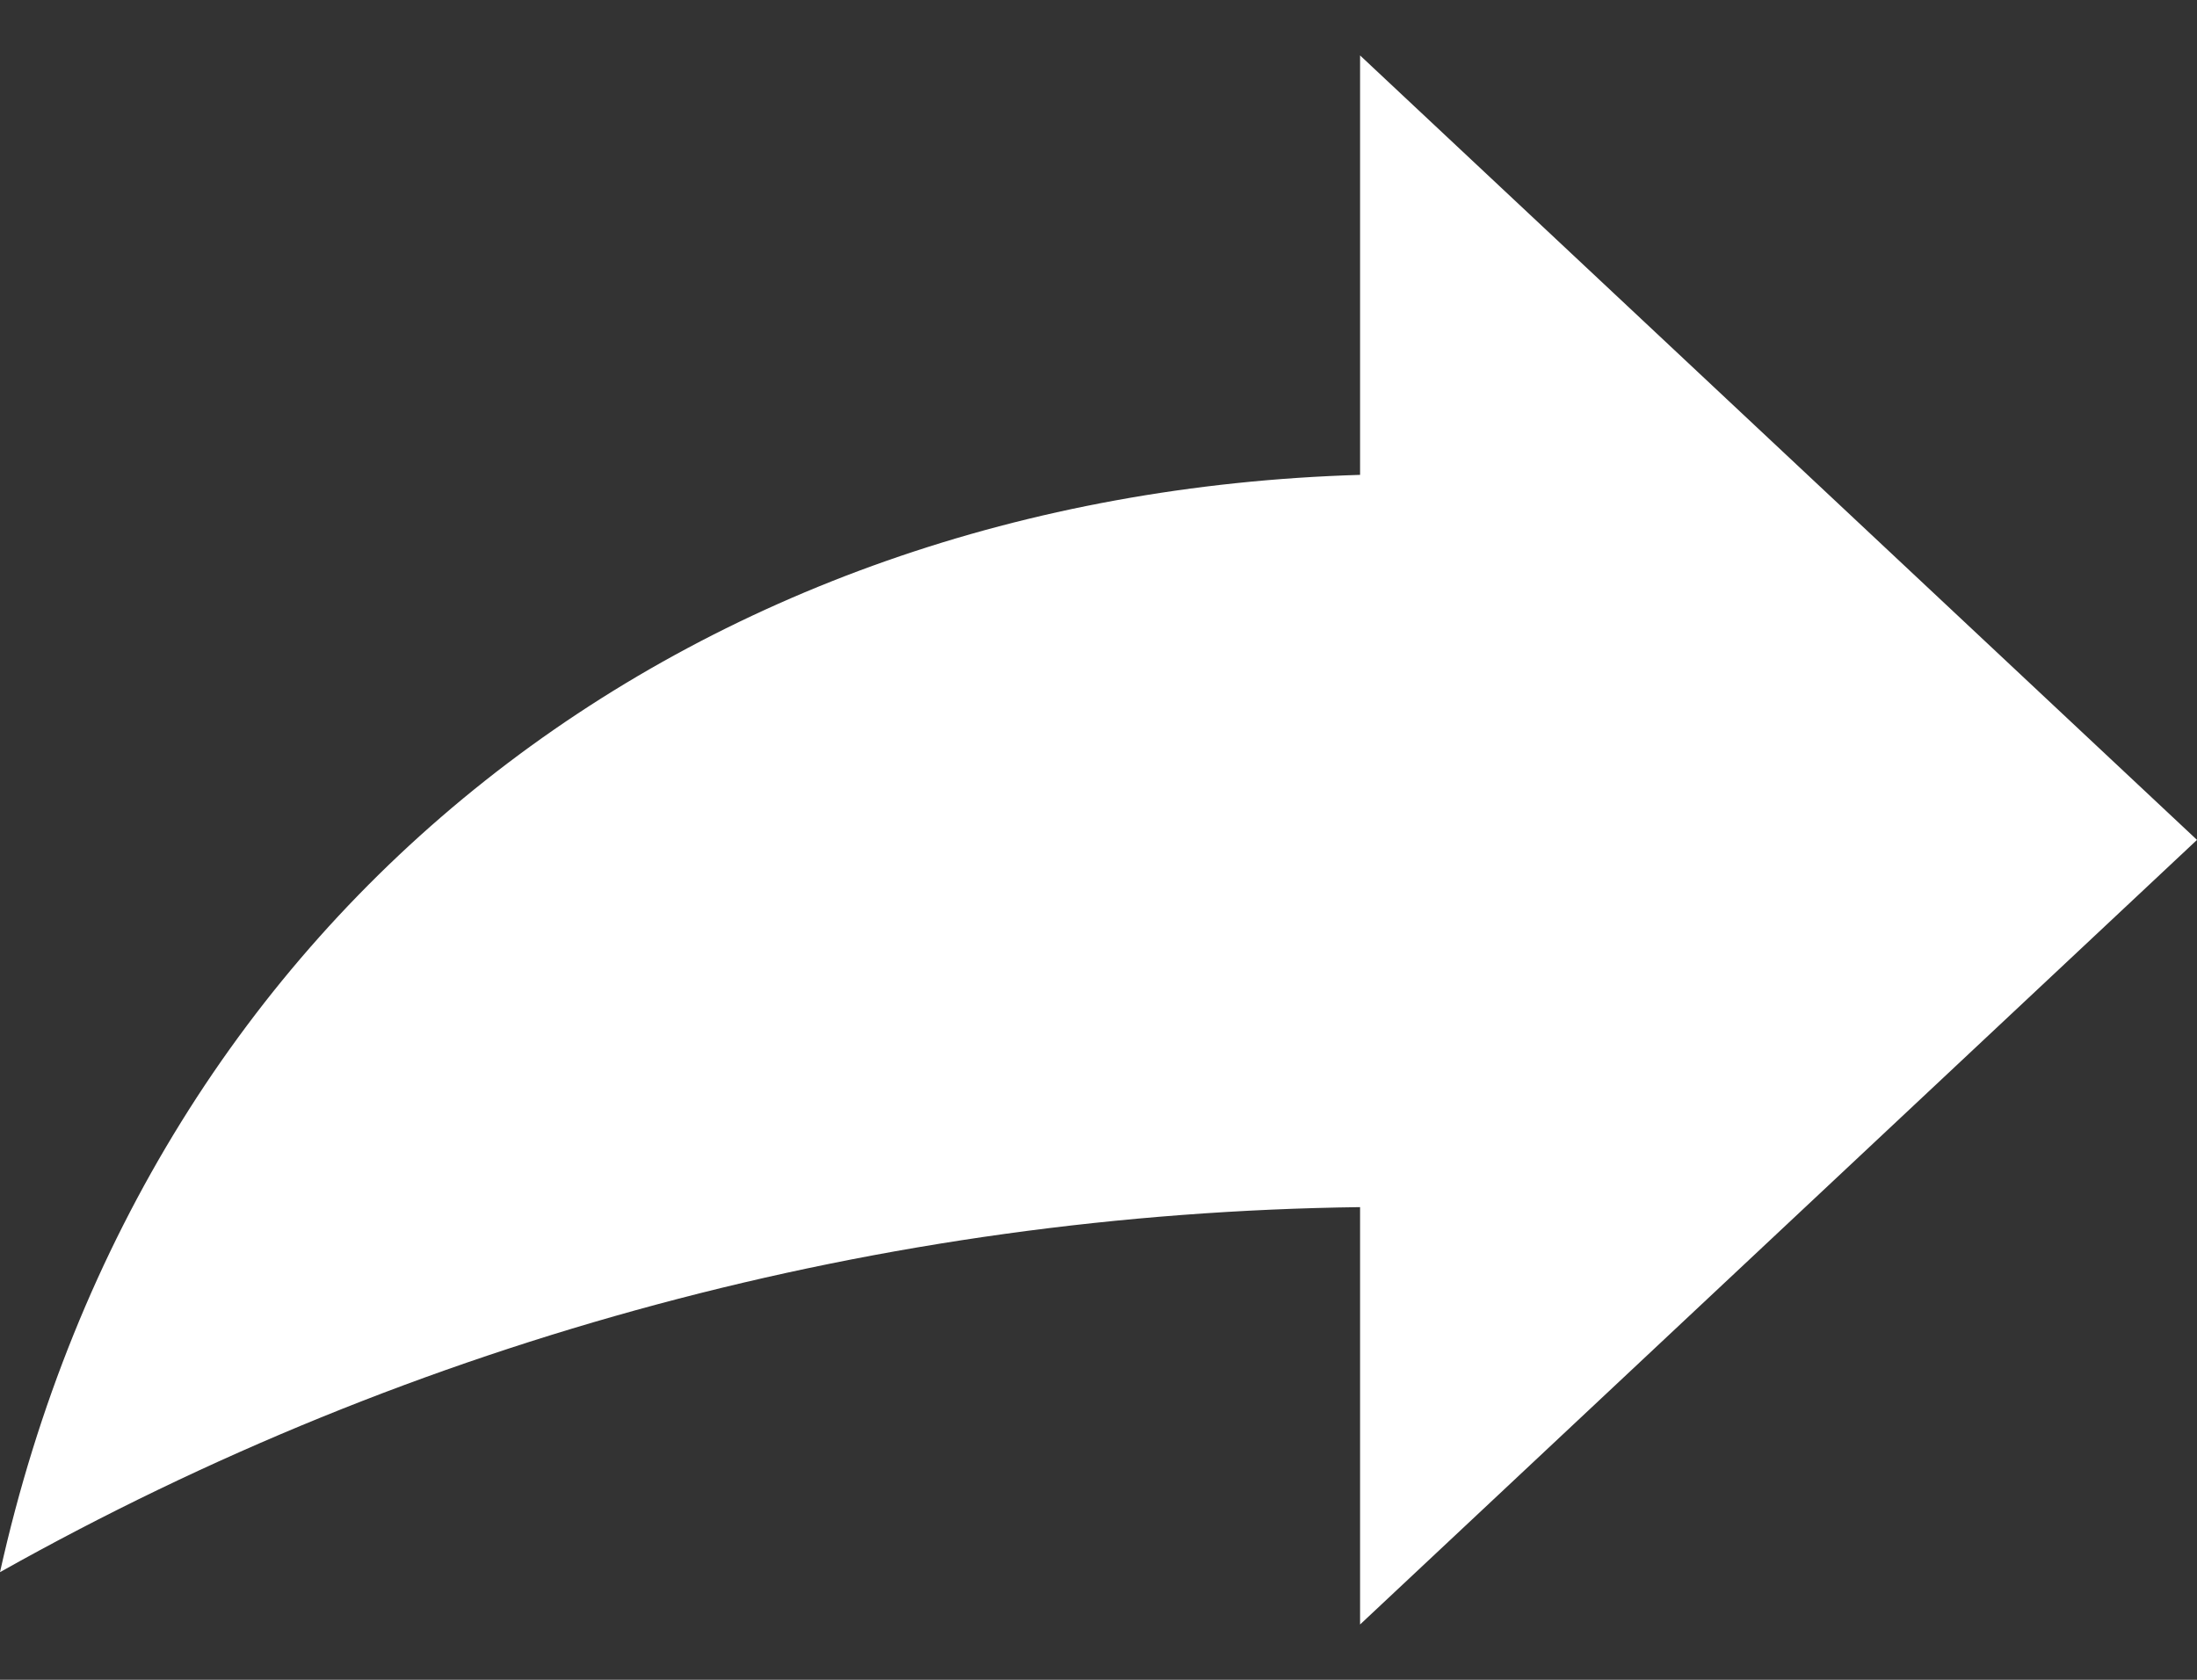
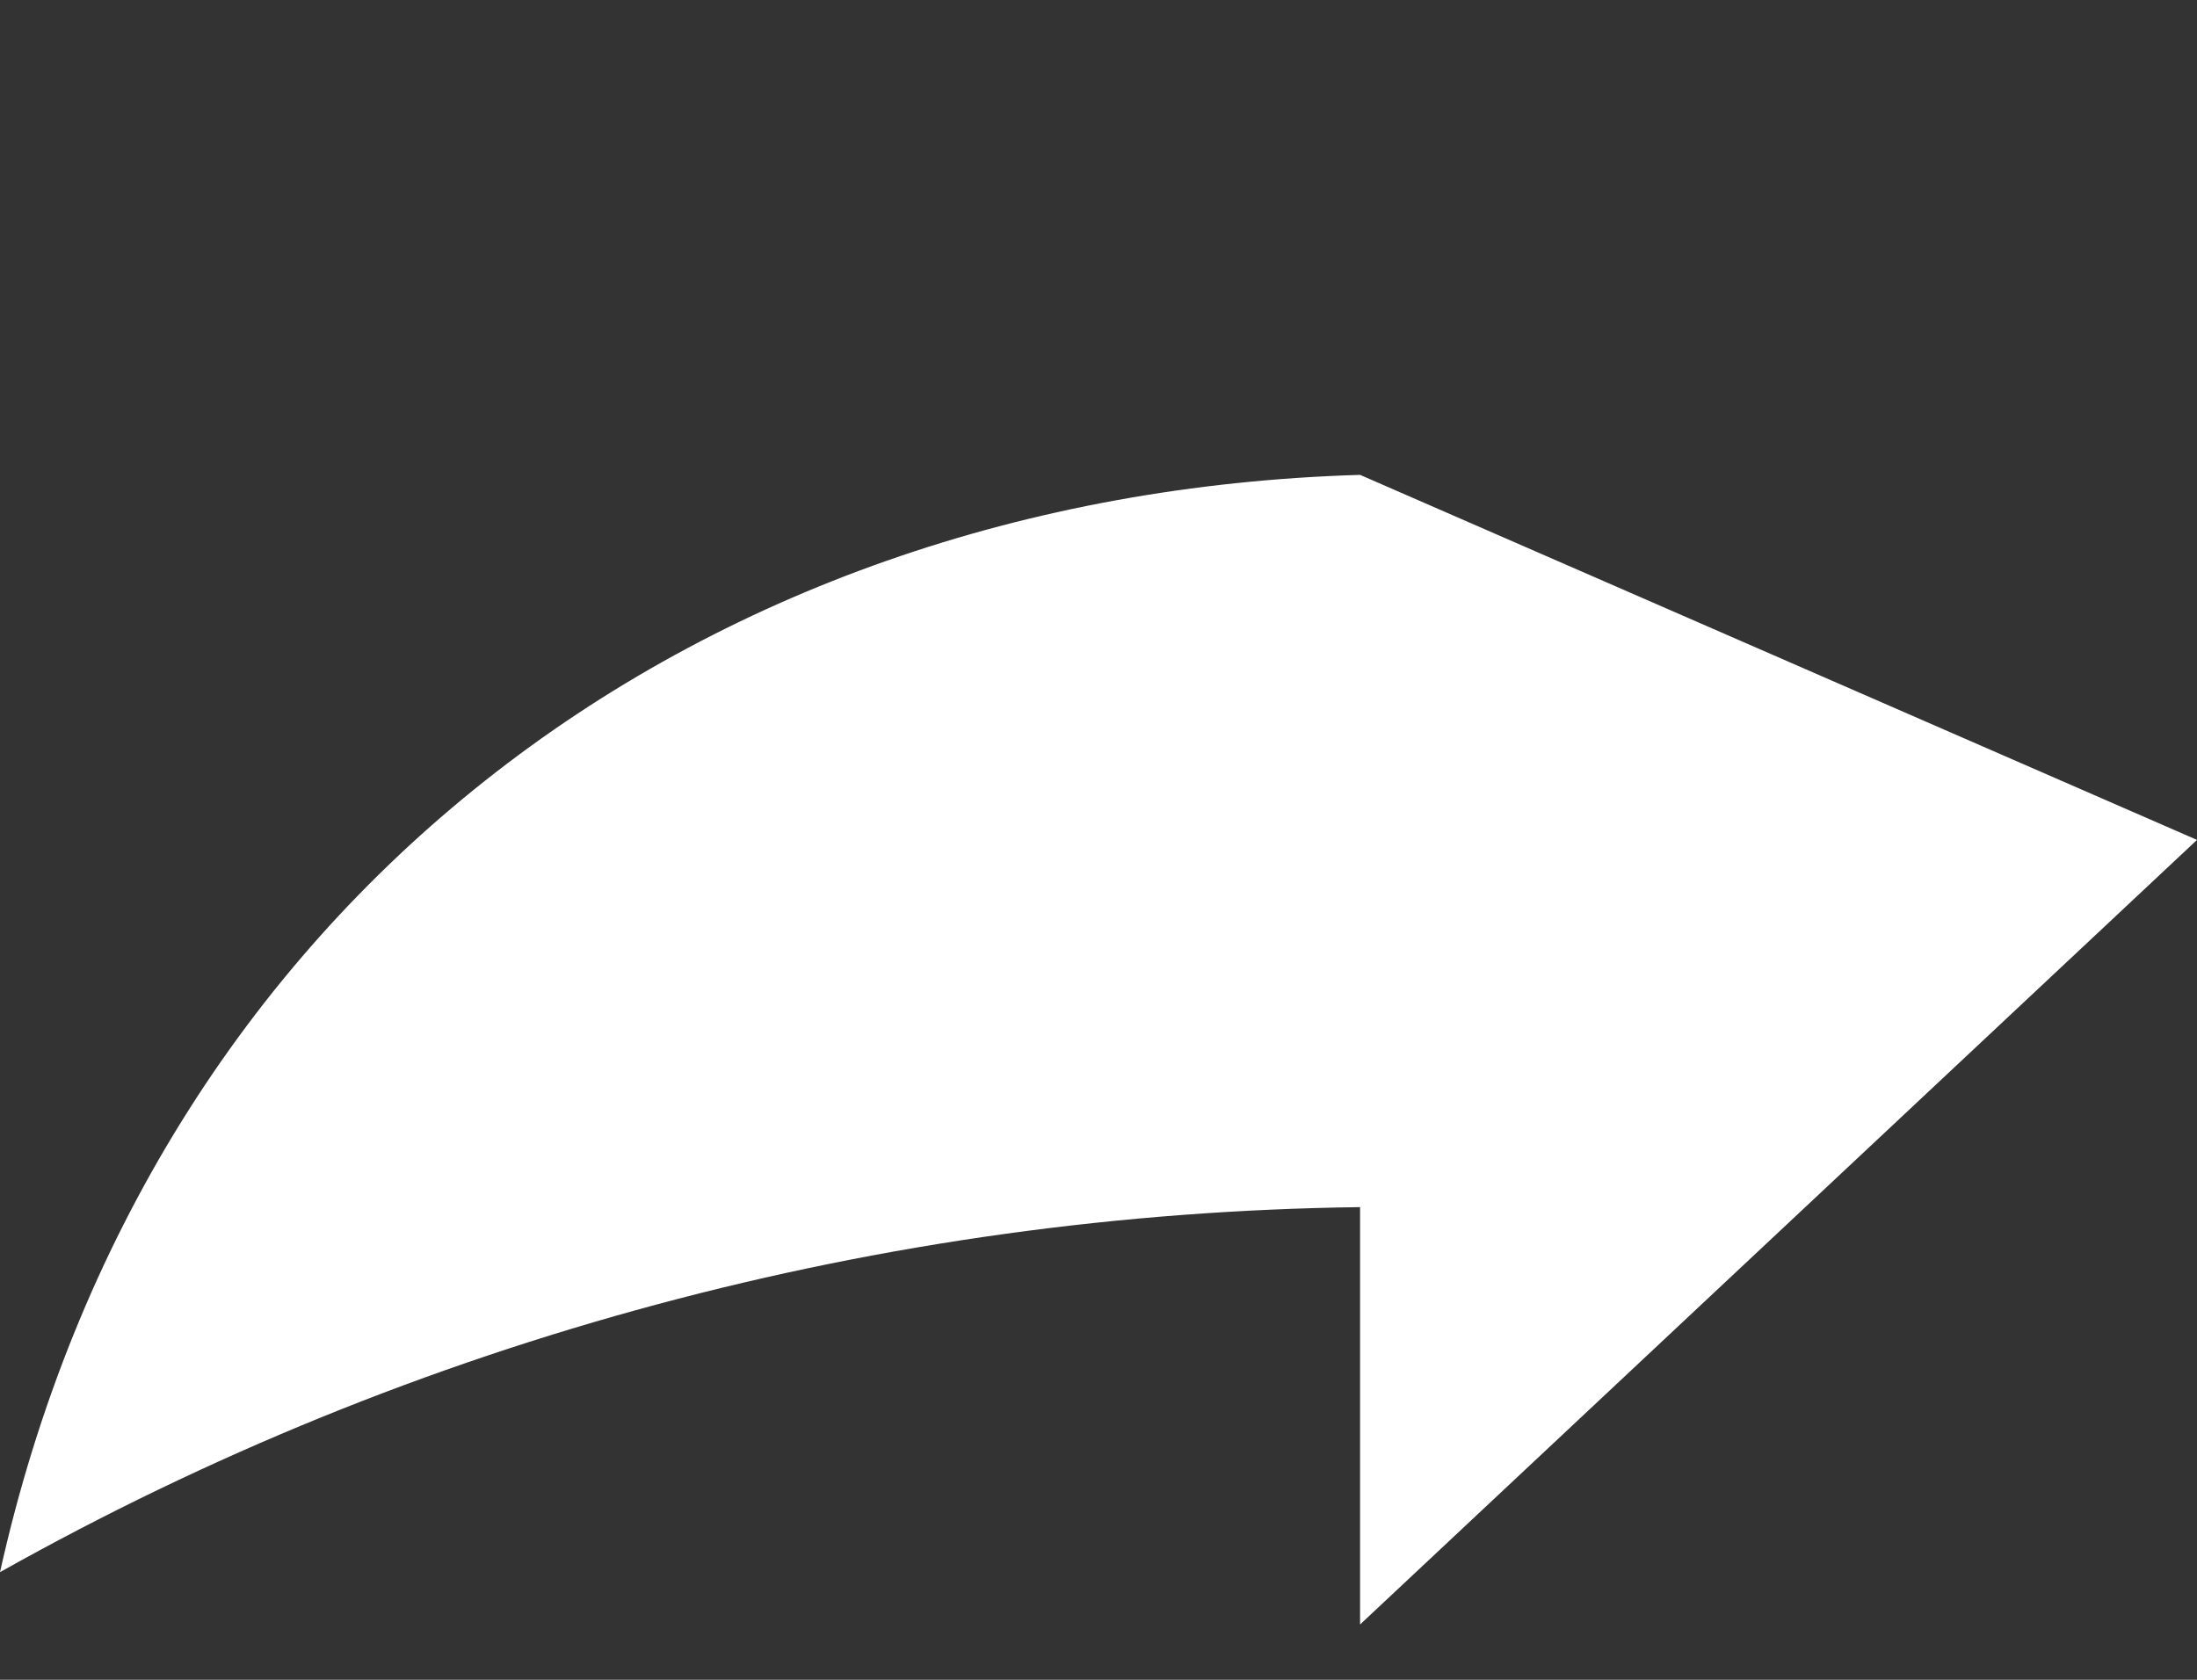
<svg xmlns="http://www.w3.org/2000/svg" width="17" height="13" viewBox="0 0 17 13" fill="none">
  <rect x="0" y="0" width="17" height="13" fill="#333333" stroke="none" />
-   <path d="M10.524 12.572V9.342C6.835 9.389 3.217 10.36 0 12.167C1.15 7.002 5.351 3.829 10.524 3.675V0.429L17 6.5L10.524 12.572Z" fill="white" />
+   <path d="M10.524 12.572V9.342C6.835 9.389 3.217 10.36 0 12.167C1.15 7.002 5.351 3.829 10.524 3.675L17 6.5L10.524 12.572Z" fill="white" />
</svg>